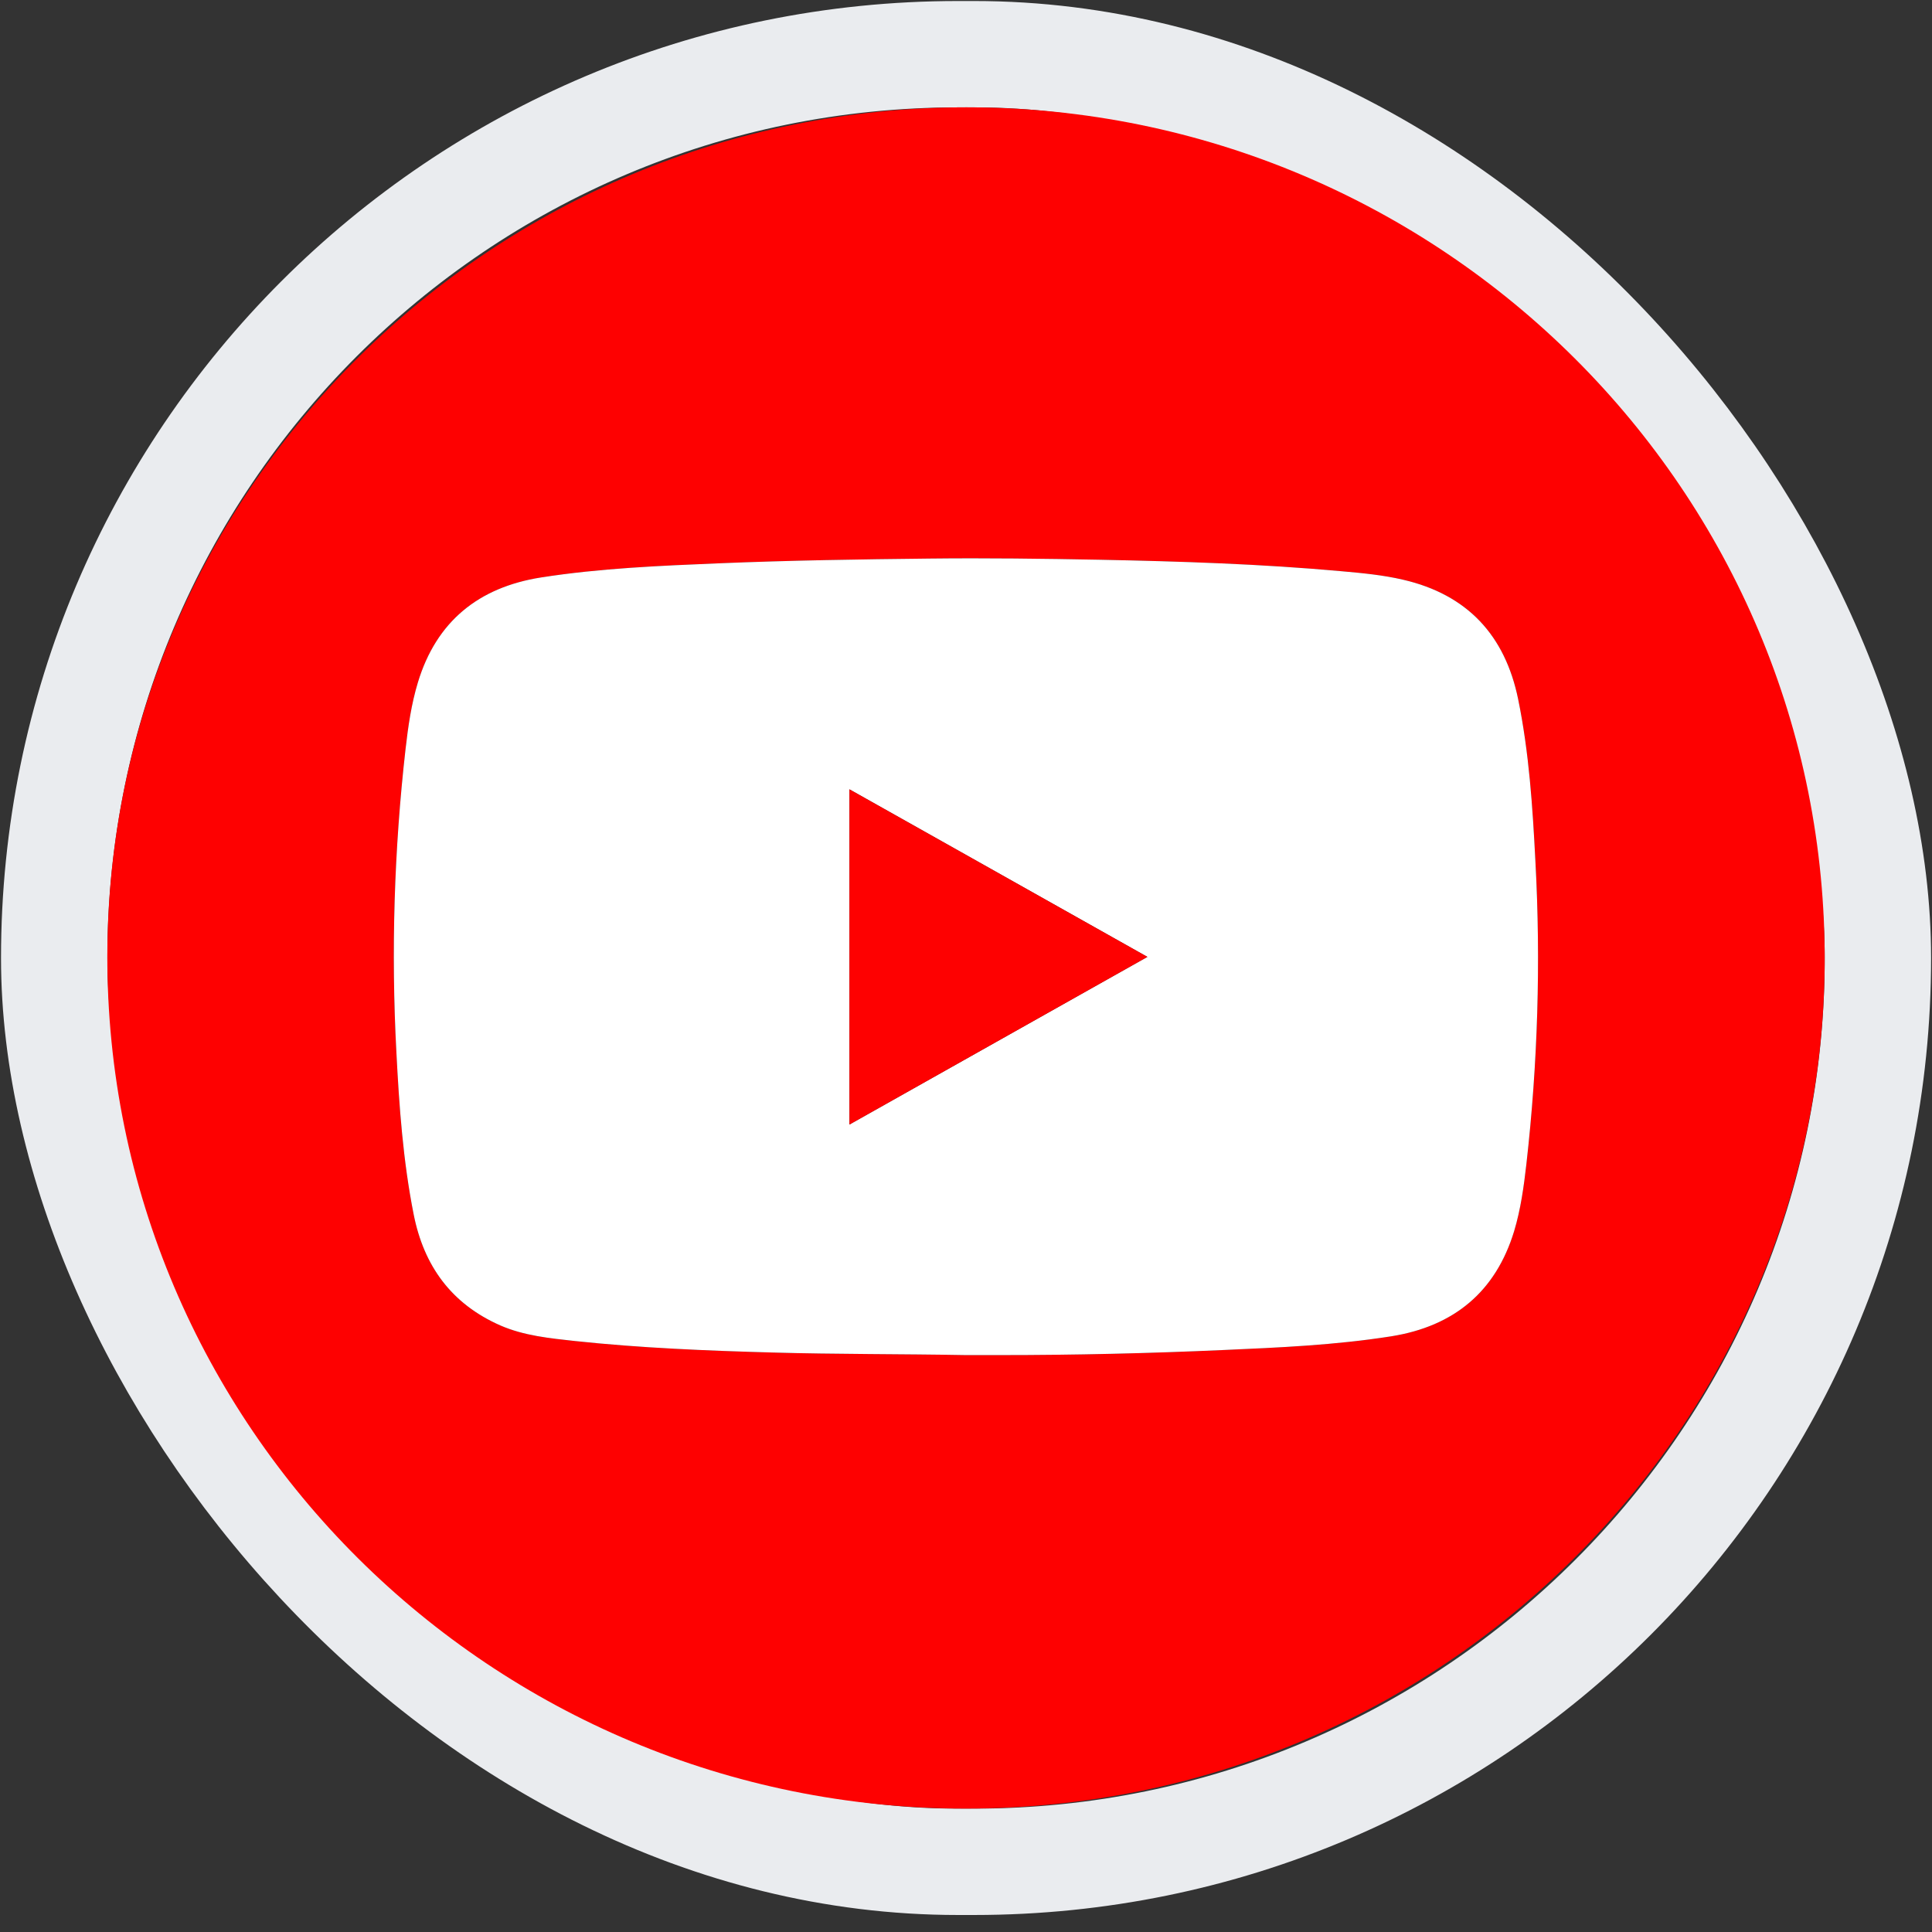
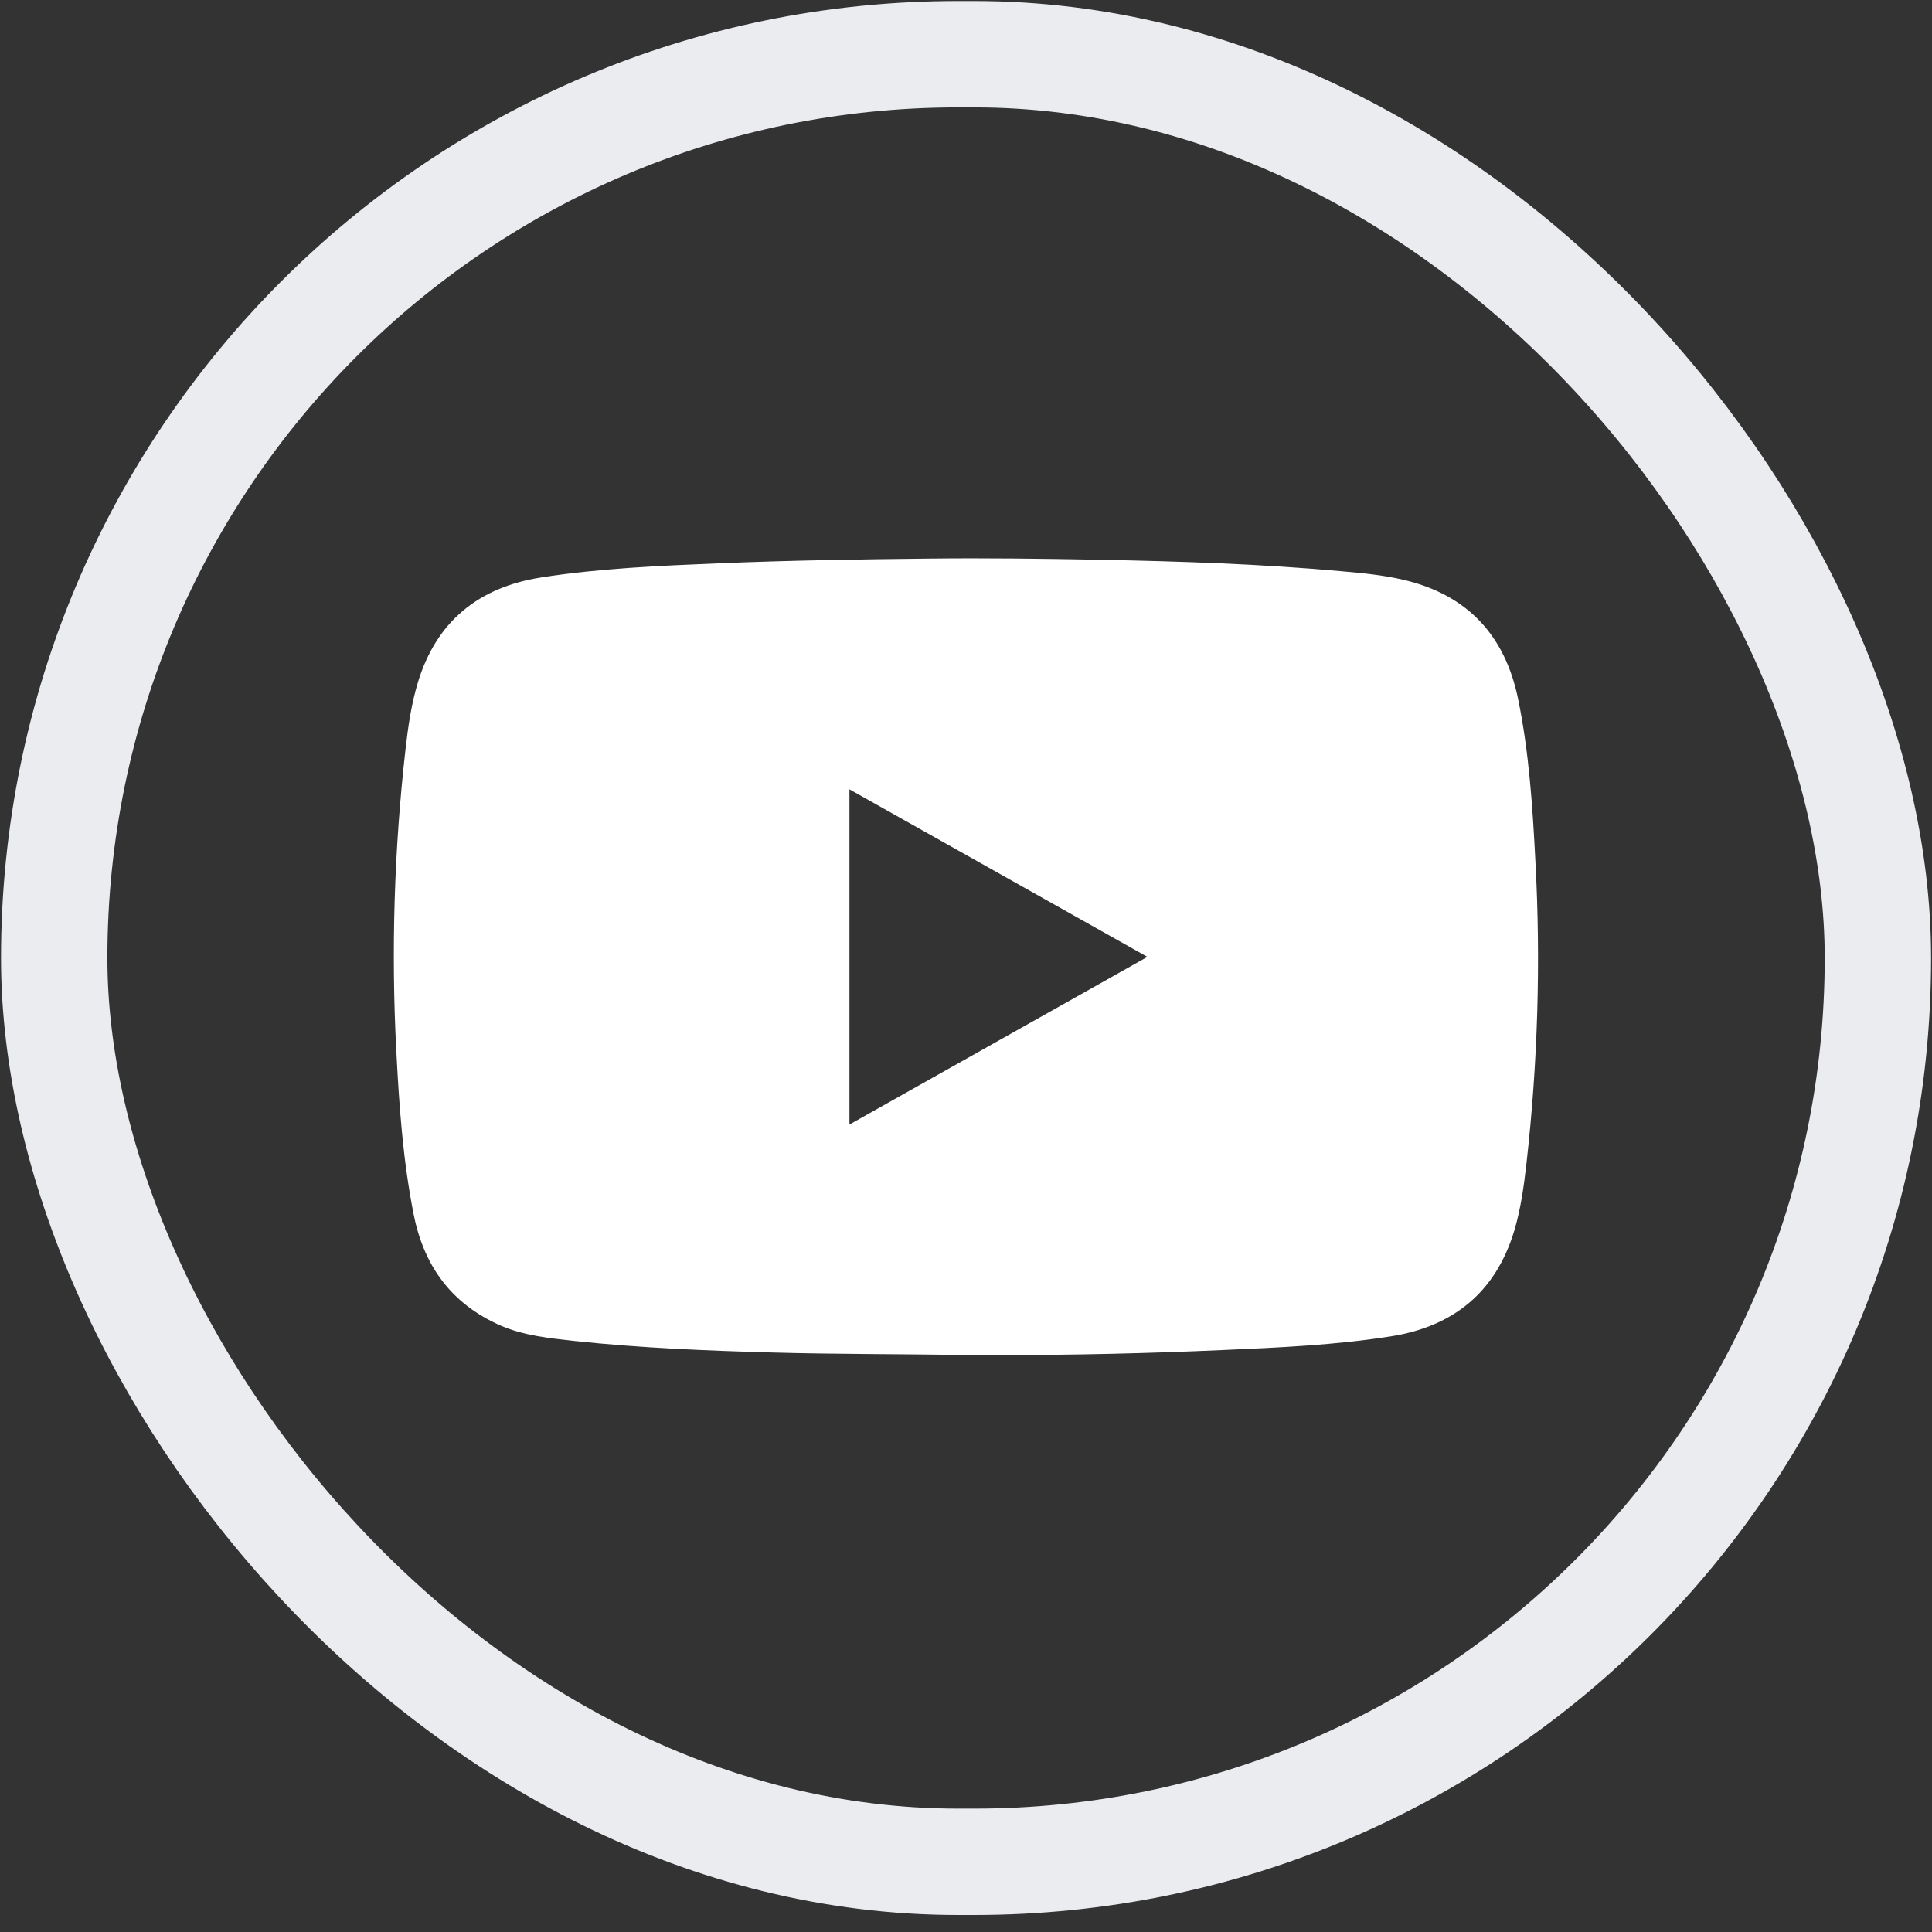
<svg xmlns="http://www.w3.org/2000/svg" width="18" height="18" viewBox="0 0 18 18" fill="none">
  <rect x="0" y="0" width="18" height="18" fill="#333333" stroke="none" />
  <rect x="0.505" y="0.505" width="16.991" height="16.841" rx="8.42" stroke="#EAECEF" stroke-width="0.991" />
-   <path d="M9.001 16.85C4.573 16.851 0.987 13.281 1 8.893C1.013 4.54 4.596 1.001 9.004 1C13.429 0.999 17.031 4.581 17 8.985C16.969 13.29 13.435 16.848 9.001 16.85ZM8.996 12.625C9.103 12.625 9.211 12.625 9.318 12.625C10.01 12.625 10.702 12.609 11.393 12.578C11.918 12.555 12.443 12.532 12.962 12.45C13.546 12.357 13.935 12.035 14.107 11.47C14.168 11.267 14.197 11.056 14.221 10.845C14.327 9.909 14.356 8.965 14.305 8.024C14.279 7.517 14.246 7.011 14.144 6.513C14.022 5.92 13.672 5.54 13.072 5.401C12.883 5.357 12.69 5.339 12.498 5.322C11.748 5.254 10.997 5.23 10.245 5.215C9.717 5.205 9.19 5.198 8.662 5.204C8.009 5.211 7.356 5.221 6.703 5.248C6.148 5.271 5.591 5.294 5.041 5.38C4.457 5.472 4.066 5.791 3.894 6.356C3.832 6.56 3.802 6.771 3.778 6.982C3.672 7.918 3.643 8.861 3.693 9.802C3.719 10.309 3.755 10.815 3.854 11.314C3.949 11.794 4.205 12.148 4.662 12.349C4.883 12.445 5.121 12.468 5.357 12.494C5.967 12.559 6.581 12.584 7.194 12.601C7.795 12.618 8.396 12.614 8.996 12.625Z" fill="#FE0101" />
  <path d="M8.996 12.625C8.396 12.614 7.795 12.618 7.194 12.601C6.581 12.584 5.967 12.559 5.357 12.494C5.121 12.468 4.883 12.445 4.662 12.349C4.205 12.148 3.949 11.794 3.854 11.314C3.755 10.815 3.719 10.309 3.693 9.802C3.643 8.861 3.672 7.918 3.778 6.982C3.802 6.771 3.832 6.56 3.894 6.356C4.066 5.791 4.457 5.472 5.041 5.38C5.591 5.294 6.148 5.271 6.703 5.248C7.356 5.221 8.009 5.211 8.662 5.204C9.19 5.198 9.717 5.205 10.245 5.215C10.997 5.23 11.748 5.254 12.498 5.322C12.69 5.339 12.883 5.357 13.072 5.401C13.672 5.54 14.022 5.92 14.144 6.513C14.246 7.011 14.279 7.517 14.305 8.024C14.356 8.965 14.327 9.909 14.221 10.845C14.197 11.056 14.168 11.267 14.107 11.47C13.935 12.035 13.546 12.357 12.962 12.45C12.443 12.532 11.918 12.555 11.393 12.578C10.702 12.609 10.01 12.625 9.318 12.625C9.211 12.625 9.103 12.625 8.996 12.625ZM7.914 7.354V10.477C8.842 9.955 9.761 9.438 10.69 8.915L7.914 7.354Z" fill="white" />
-   <path d="M7.914 7.354L10.69 8.915C9.761 9.438 8.842 9.955 7.914 10.477V7.354Z" fill="#FE0101" />
</svg>